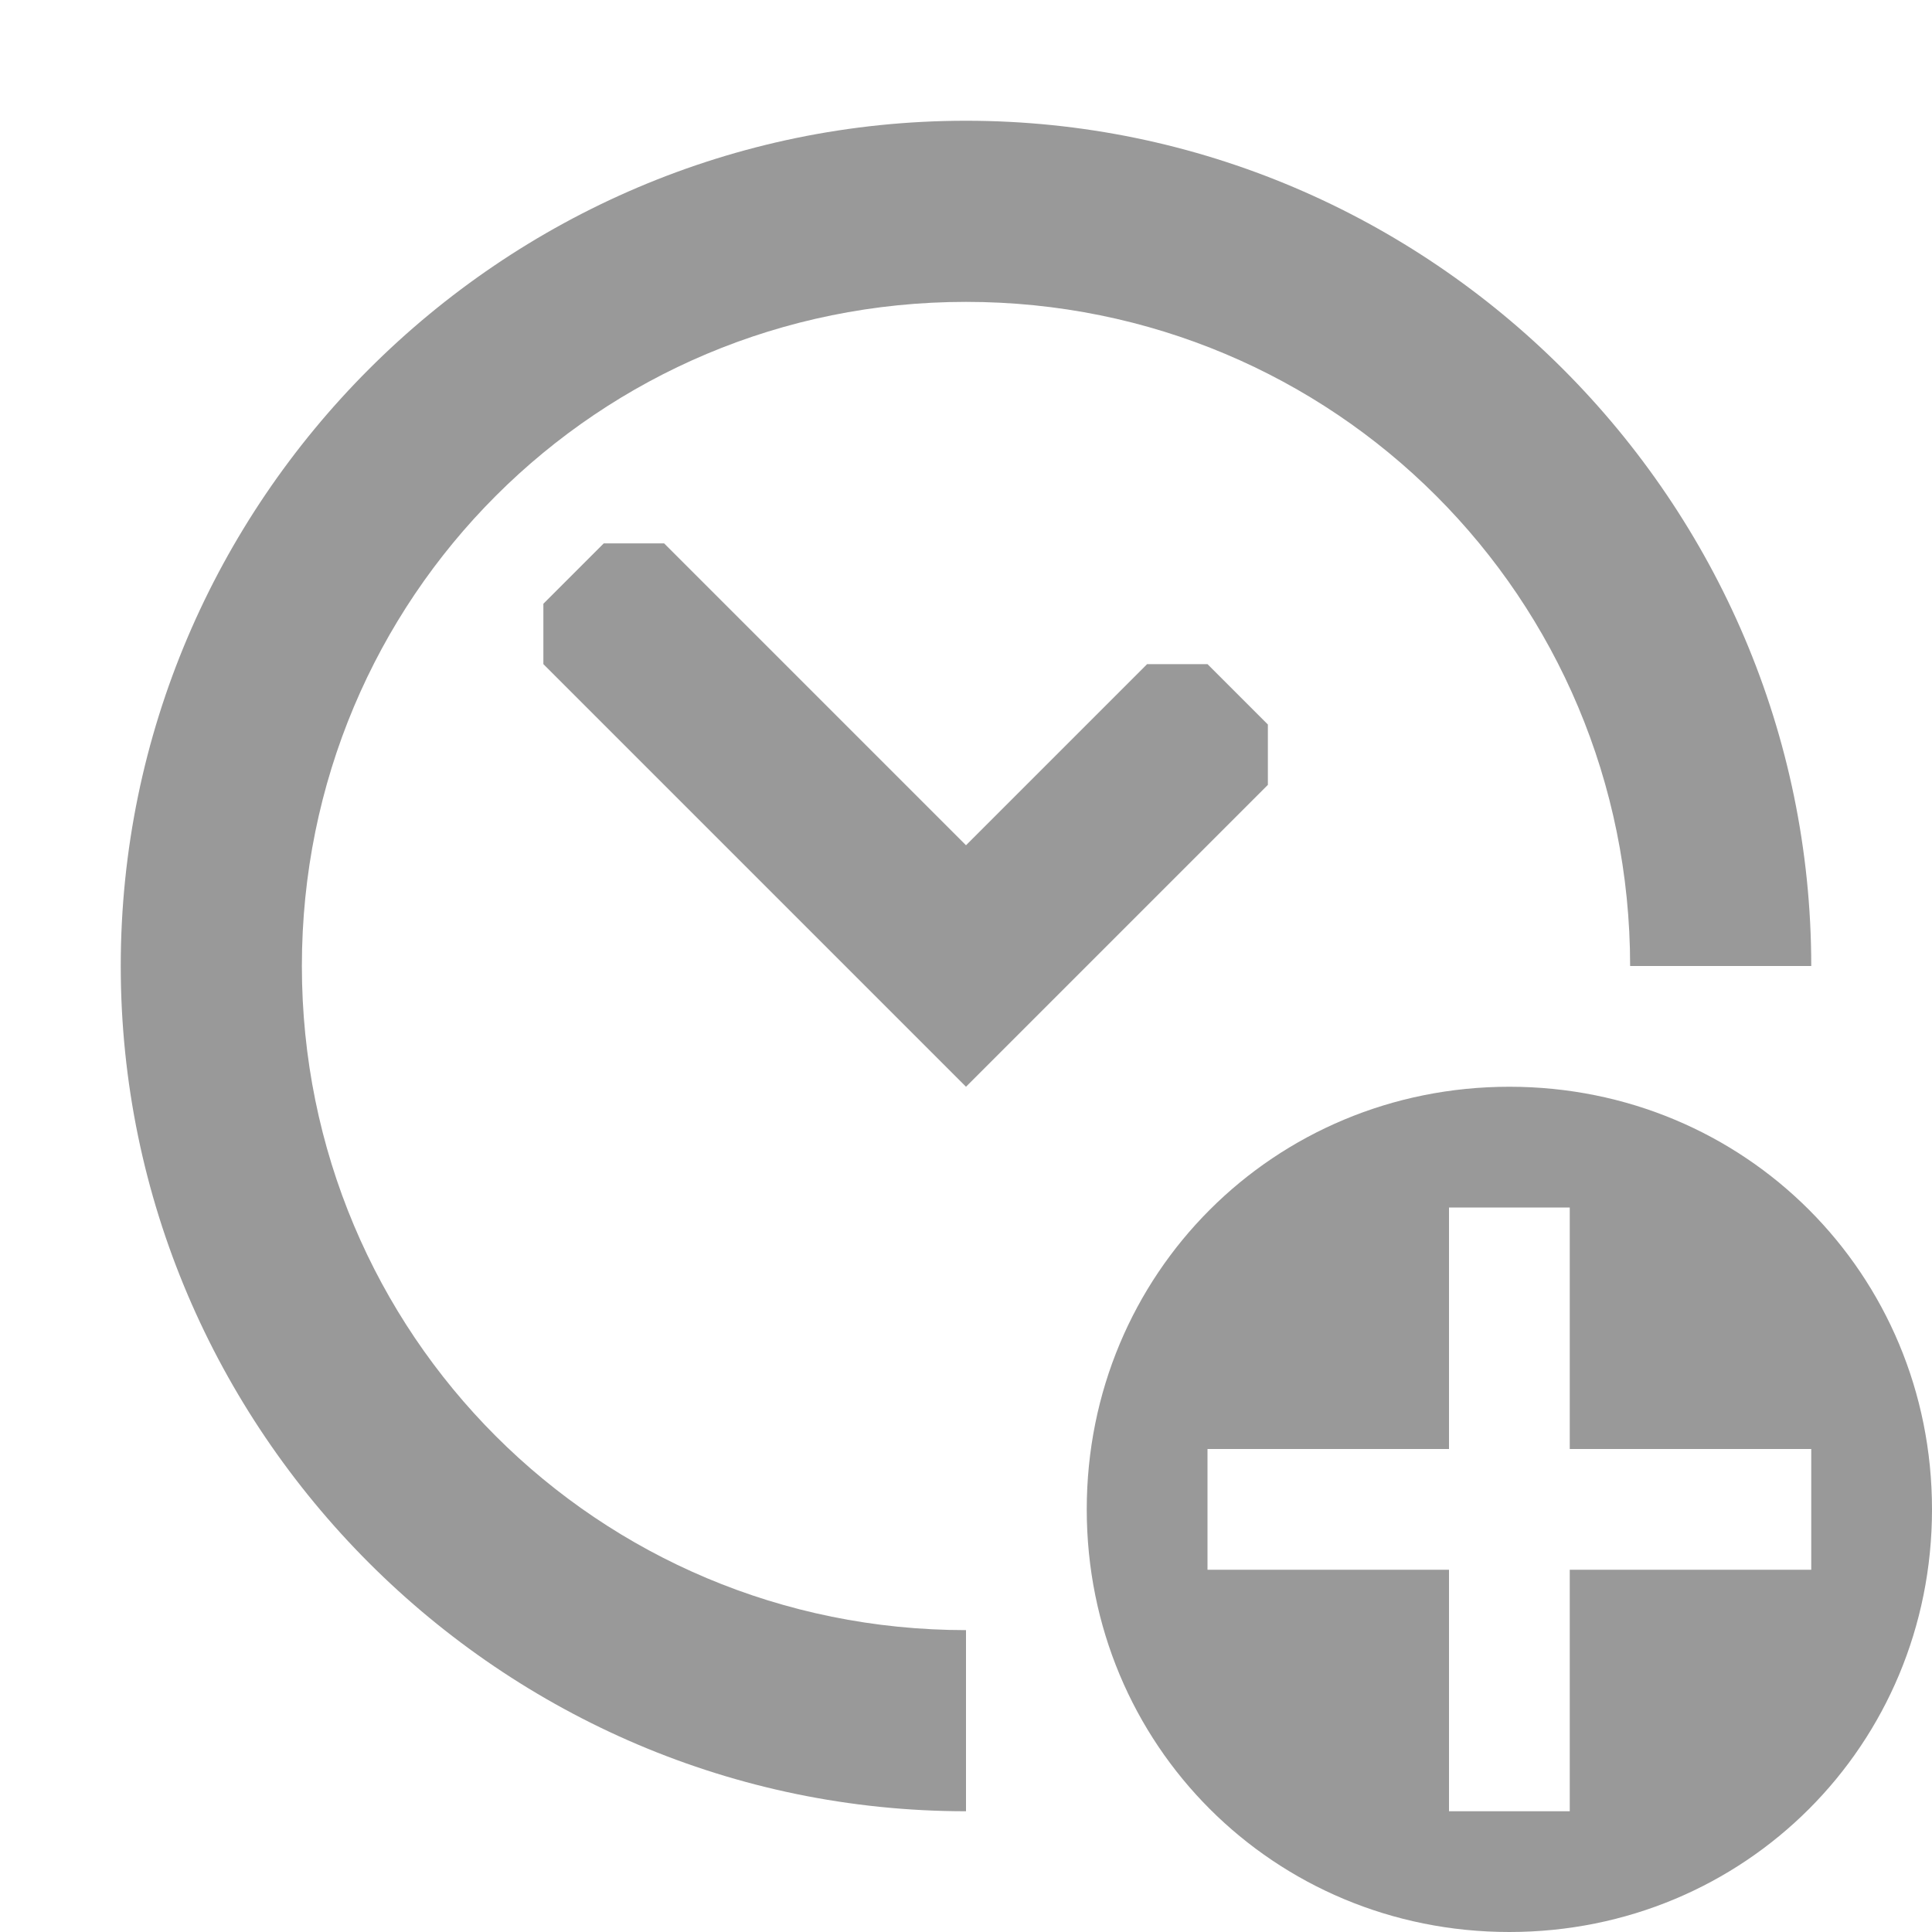
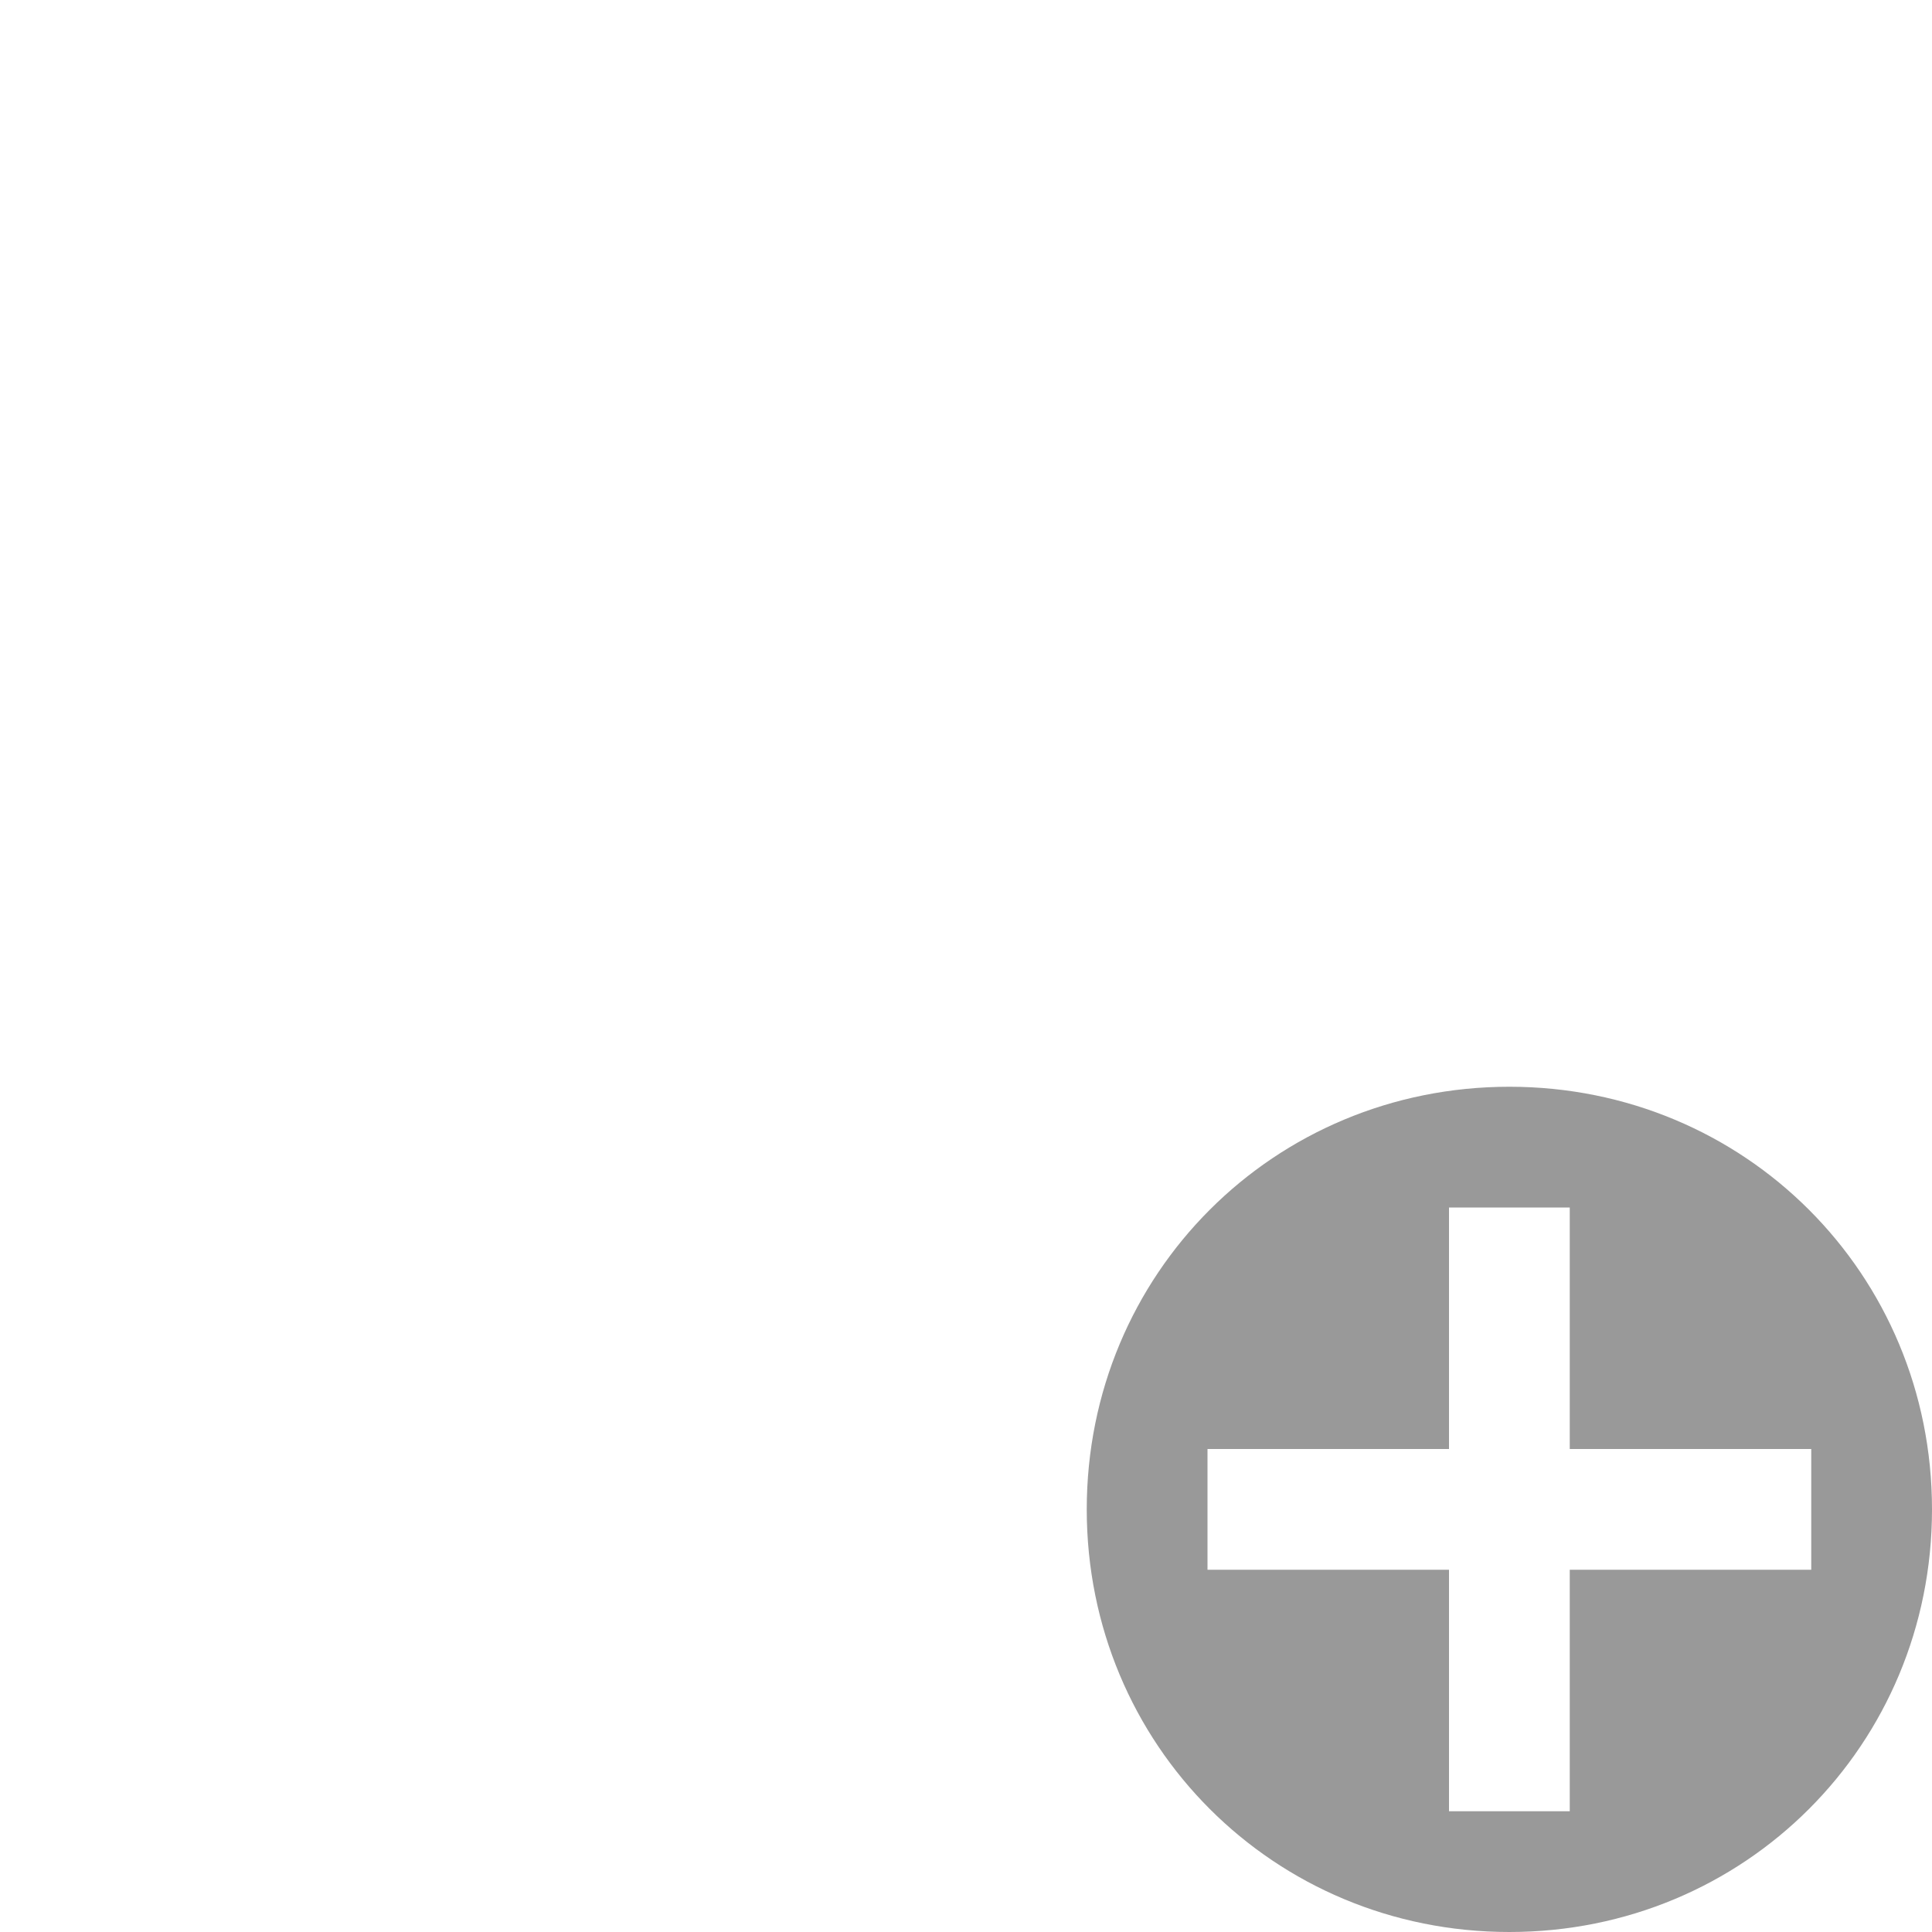
<svg xmlns="http://www.w3.org/2000/svg" viewBox="0 0 32 32">
-   <path fill="#999" d="m16 2c-7.7 0-14 6.3-14 14s6.3 14 14 14v-3c-6.1 0-11-4.9-11-11s4.9-11 11-11 11 4.9 11 11h3c0-7.7-6.3-14-14-14zm-6 7-1 1v1l7 7 5-5v-1l-1-1h-1l-3 3-5-5z" />
  <path fill="#999" d="m25 18c-3.9 0-7 3.1-7 7s3.1 7 7 7 7-3.1 7-7-3.1-7-7-7zm5 6v2h-4v4h-2v-4h-4v-2h4v-4h2v4z" />
</svg>